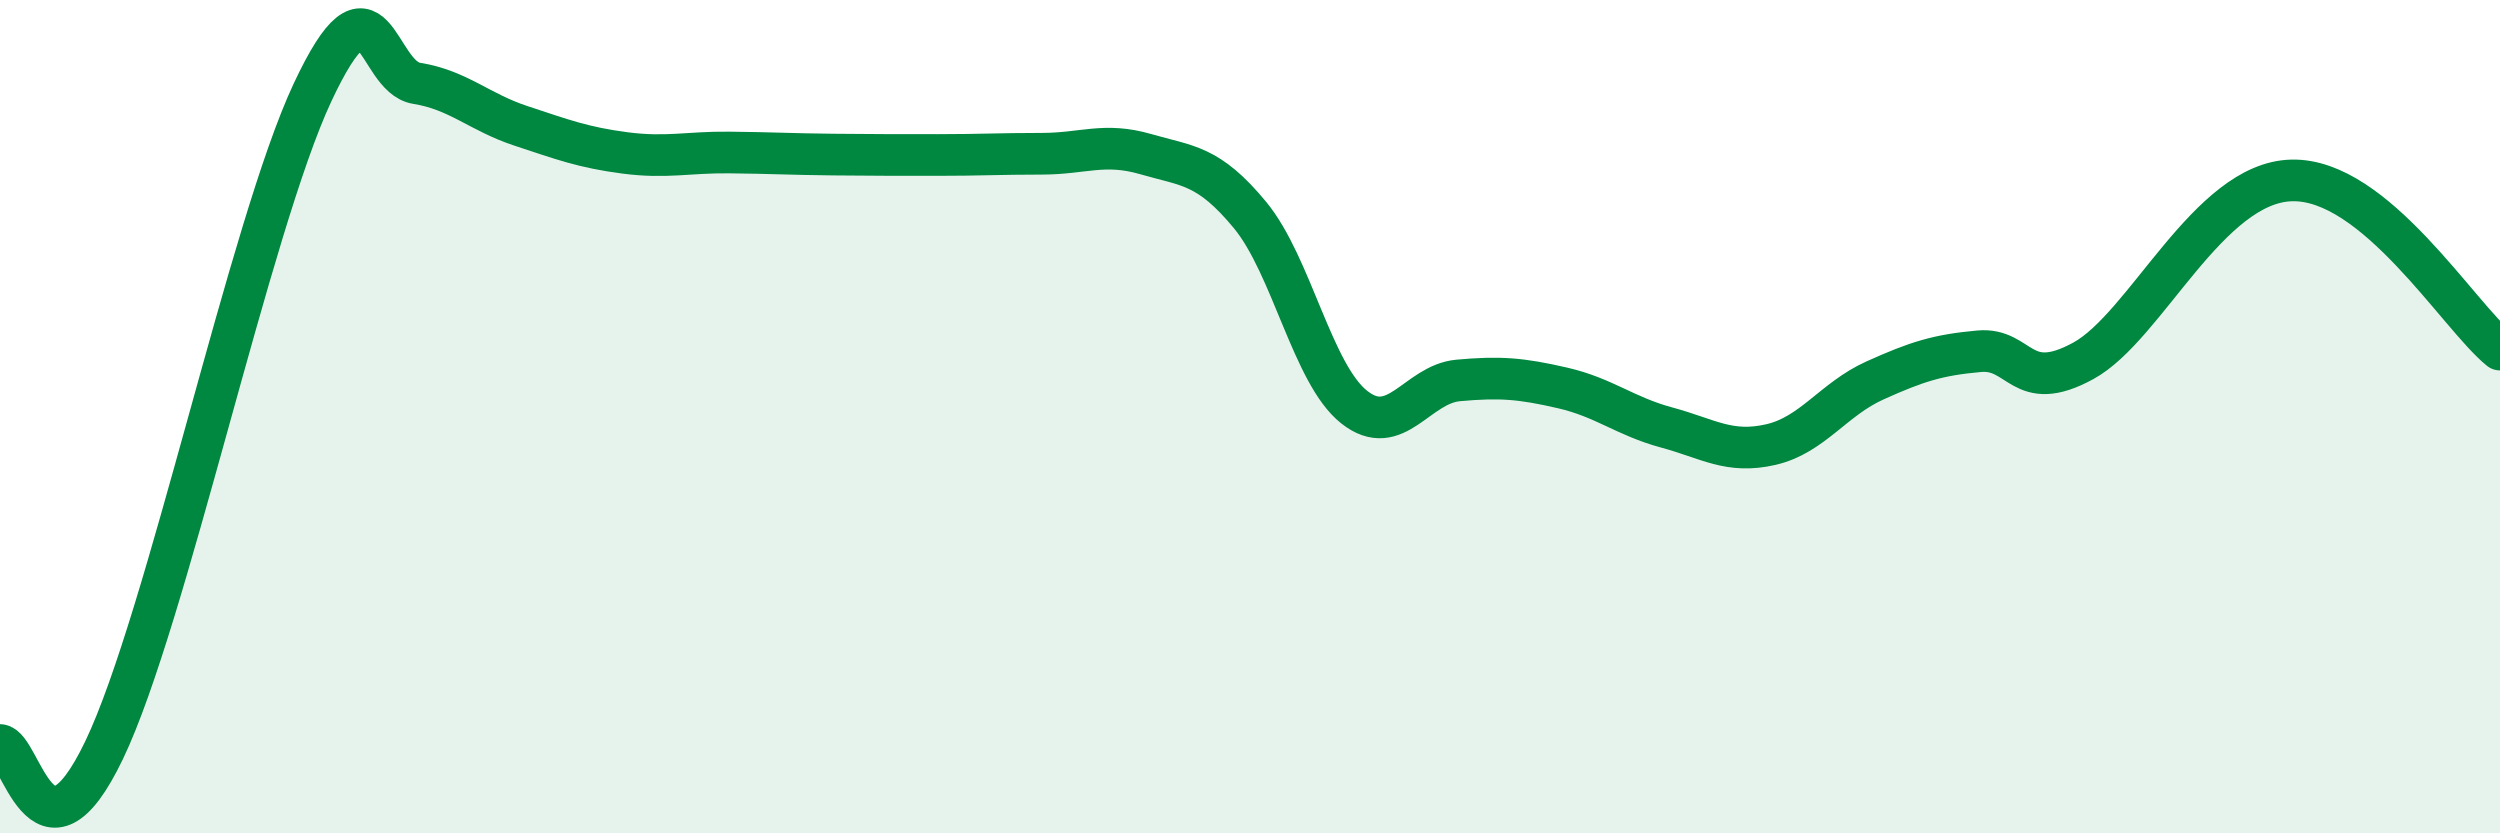
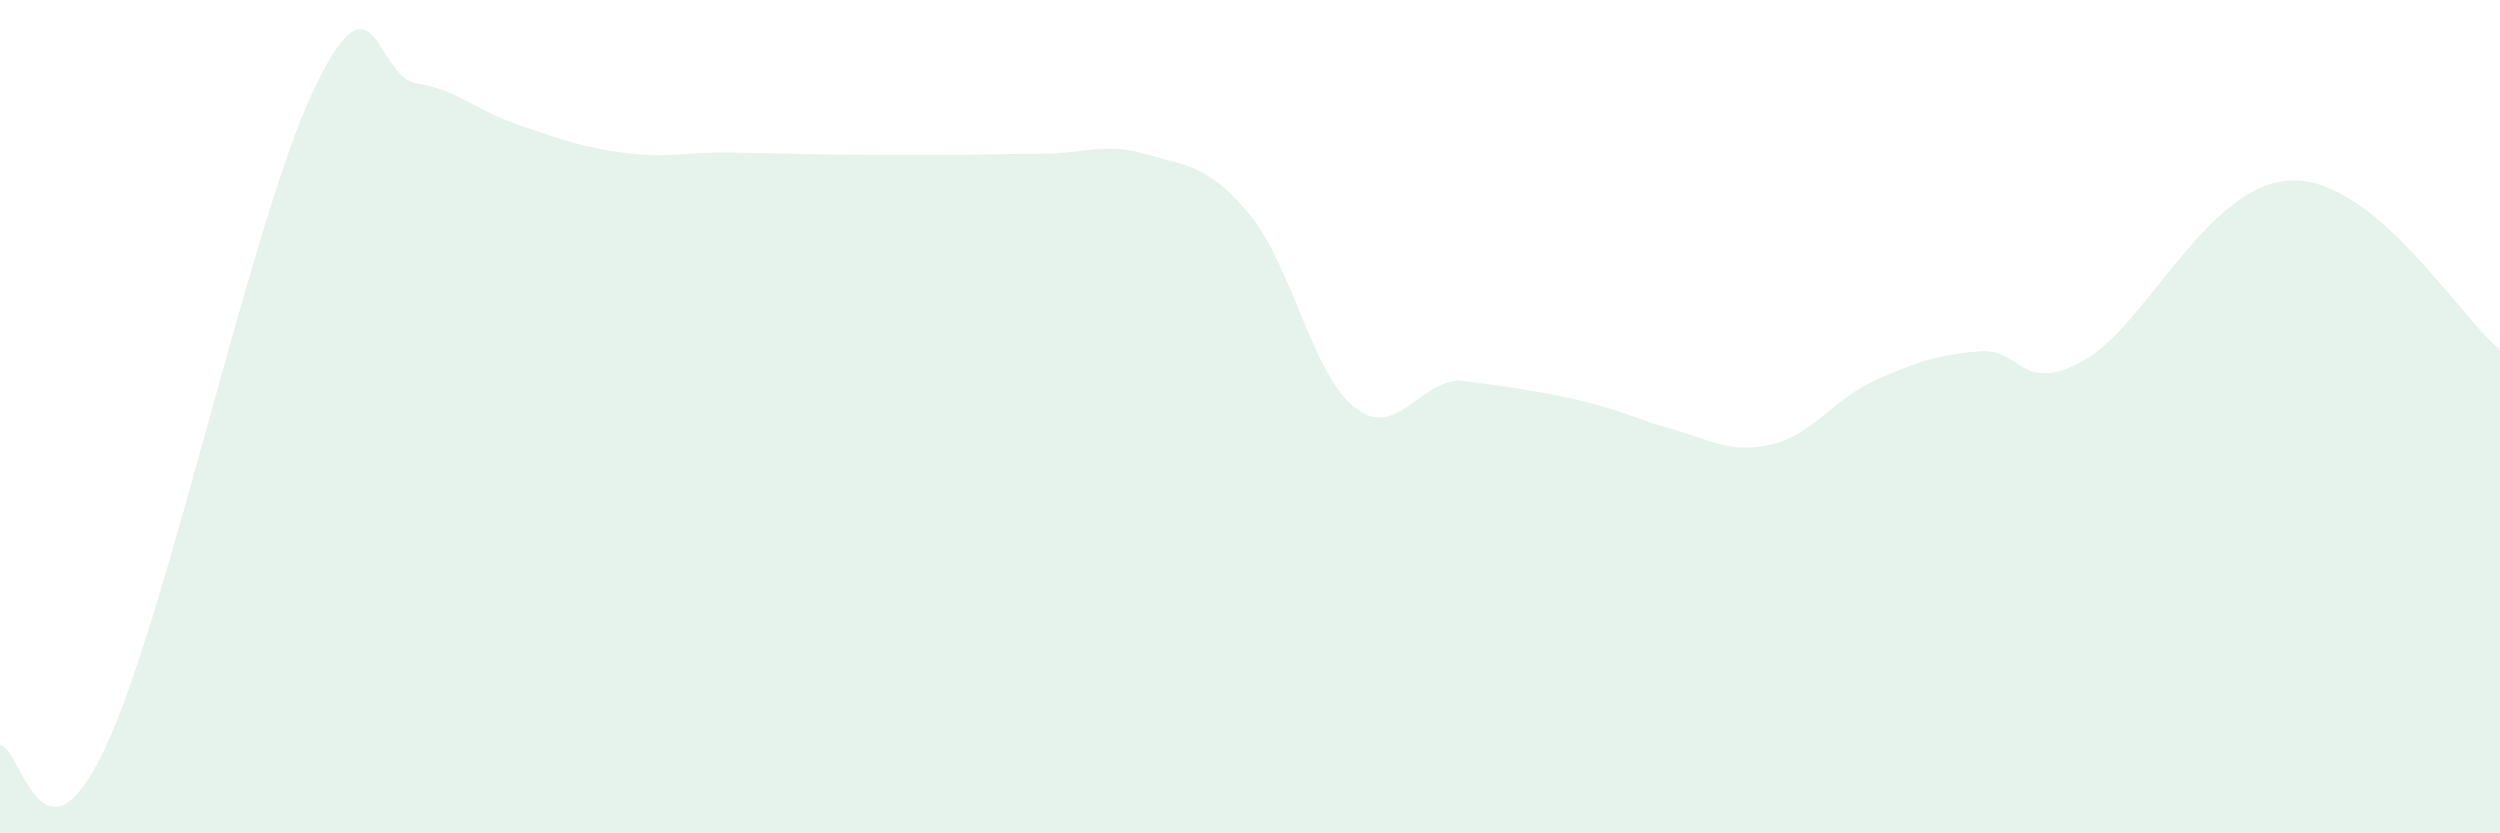
<svg xmlns="http://www.w3.org/2000/svg" width="60" height="20" viewBox="0 0 60 20">
-   <path d="M 0,17.88 C 0.5,17.9 1,21.13 2.5,18 C 4,14.87 6,5.42 7.5,2.22 C 9,-0.98 9,1.84 10,2 C 11,2.16 11.5,2.69 12.5,3.02 C 13.5,3.35 14,3.54 15,3.67 C 16,3.8 16.5,3.65 17.5,3.66 C 18.5,3.67 19,3.7 20,3.71 C 21,3.72 21.5,3.72 22.5,3.72 C 23.5,3.72 24,3.69 25,3.69 C 26,3.69 26.5,3.41 27.5,3.7 C 28.5,3.99 29,3.95 30,5.16 C 31,6.37 31.5,8.98 32.5,9.77 C 33.5,10.56 34,9.22 35,9.13 C 36,9.04 36.5,9.08 37.5,9.31 C 38.5,9.54 39,9.99 40,10.26 C 41,10.53 41.5,10.9 42.5,10.67 C 43.5,10.44 44,9.58 45,9.13 C 46,8.68 46.5,8.52 47.5,8.43 C 48.5,8.34 48.5,9.48 50,8.66 C 51.5,7.84 53,4.38 55,4.33 C 57,4.28 59,7.58 60,8.39L60 20L0 20Z" fill="#008740" opacity="0.1" stroke-linecap="round" stroke-linejoin="round" />
-   <path d="M 0,17.88 C 0.5,17.9 1,21.13 2.5,18 C 4,14.87 6,5.42 7.5,2.22 C 9,-0.98 9,1.84 10,2 C 11,2.16 11.5,2.69 12.5,3.02 C 13.5,3.35 14,3.54 15,3.67 C 16,3.8 16.5,3.65 17.5,3.66 C 18.5,3.67 19,3.7 20,3.71 C 21,3.72 21.5,3.72 22.5,3.72 C 23.5,3.72 24,3.69 25,3.69 C 26,3.69 26.5,3.41 27.5,3.7 C 28.5,3.99 29,3.95 30,5.16 C 31,6.37 31.5,8.98 32.5,9.77 C 33.5,10.56 34,9.22 35,9.13 C 36,9.04 36.5,9.08 37.5,9.31 C 38.5,9.54 39,9.99 40,10.26 C 41,10.53 41.5,10.9 42.5,10.67 C 43.5,10.44 44,9.58 45,9.13 C 46,8.68 46.5,8.52 47.5,8.43 C 48.5,8.34 48.5,9.48 50,8.66 C 51.5,7.84 53,4.38 55,4.33 C 57,4.28 59,7.58 60,8.39" stroke="#008740" stroke-width="1" fill="none" stroke-linecap="round" stroke-linejoin="round" />
+   <path d="M 0,17.88 C 0.5,17.9 1,21.13 2.5,18 C 4,14.87 6,5.42 7.5,2.22 C 9,-0.98 9,1.84 10,2 C 11,2.16 11.5,2.69 12.5,3.02 C 13.5,3.35 14,3.54 15,3.67 C 16,3.8 16.5,3.65 17.5,3.66 C 18.5,3.67 19,3.7 20,3.71 C 21,3.72 21.5,3.72 22.5,3.72 C 23.5,3.72 24,3.69 25,3.69 C 26,3.69 26.5,3.41 27.5,3.7 C 28.5,3.99 29,3.95 30,5.16 C 31,6.37 31.5,8.98 32.5,9.77 C 33.5,10.56 34,9.22 35,9.13 C 38.5,9.54 39,9.99 40,10.26 C 41,10.53 41.5,10.9 42.5,10.67 C 43.5,10.44 44,9.58 45,9.13 C 46,8.68 46.5,8.52 47.5,8.43 C 48.5,8.34 48.5,9.48 50,8.66 C 51.5,7.84 53,4.38 55,4.33 C 57,4.28 59,7.58 60,8.39L60 20L0 20Z" fill="#008740" opacity="0.1" stroke-linecap="round" stroke-linejoin="round" />
</svg>